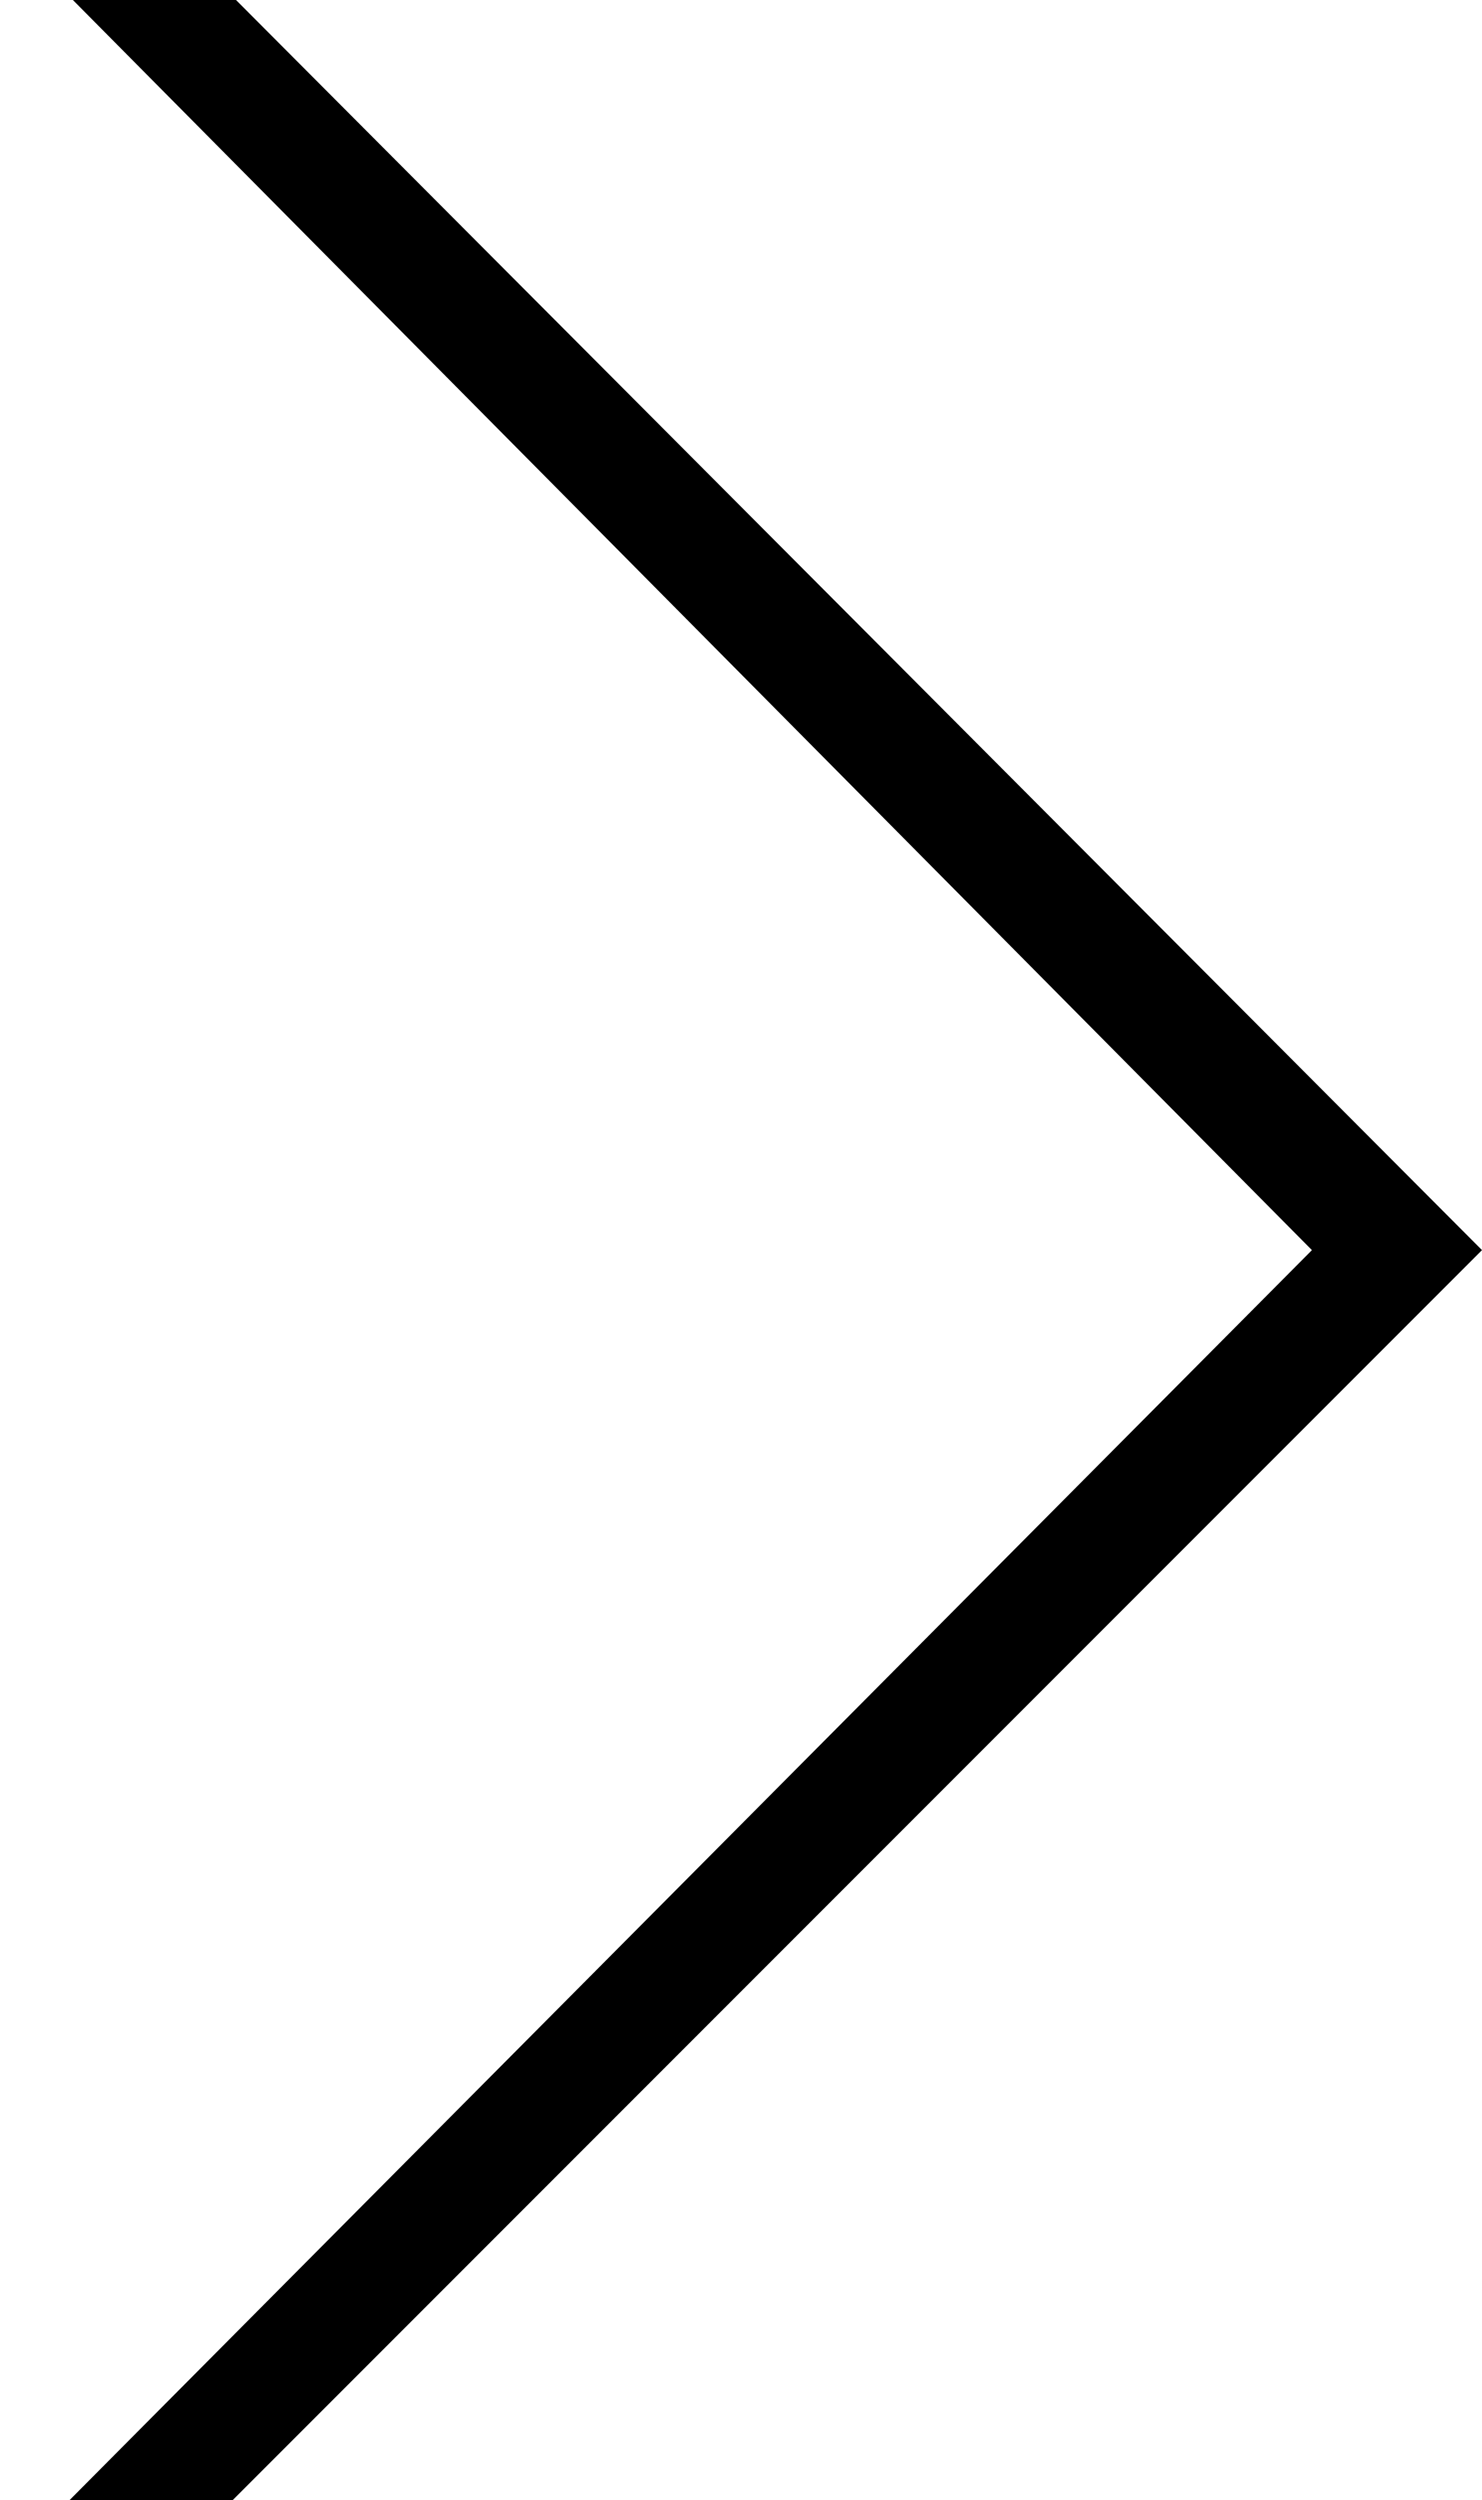
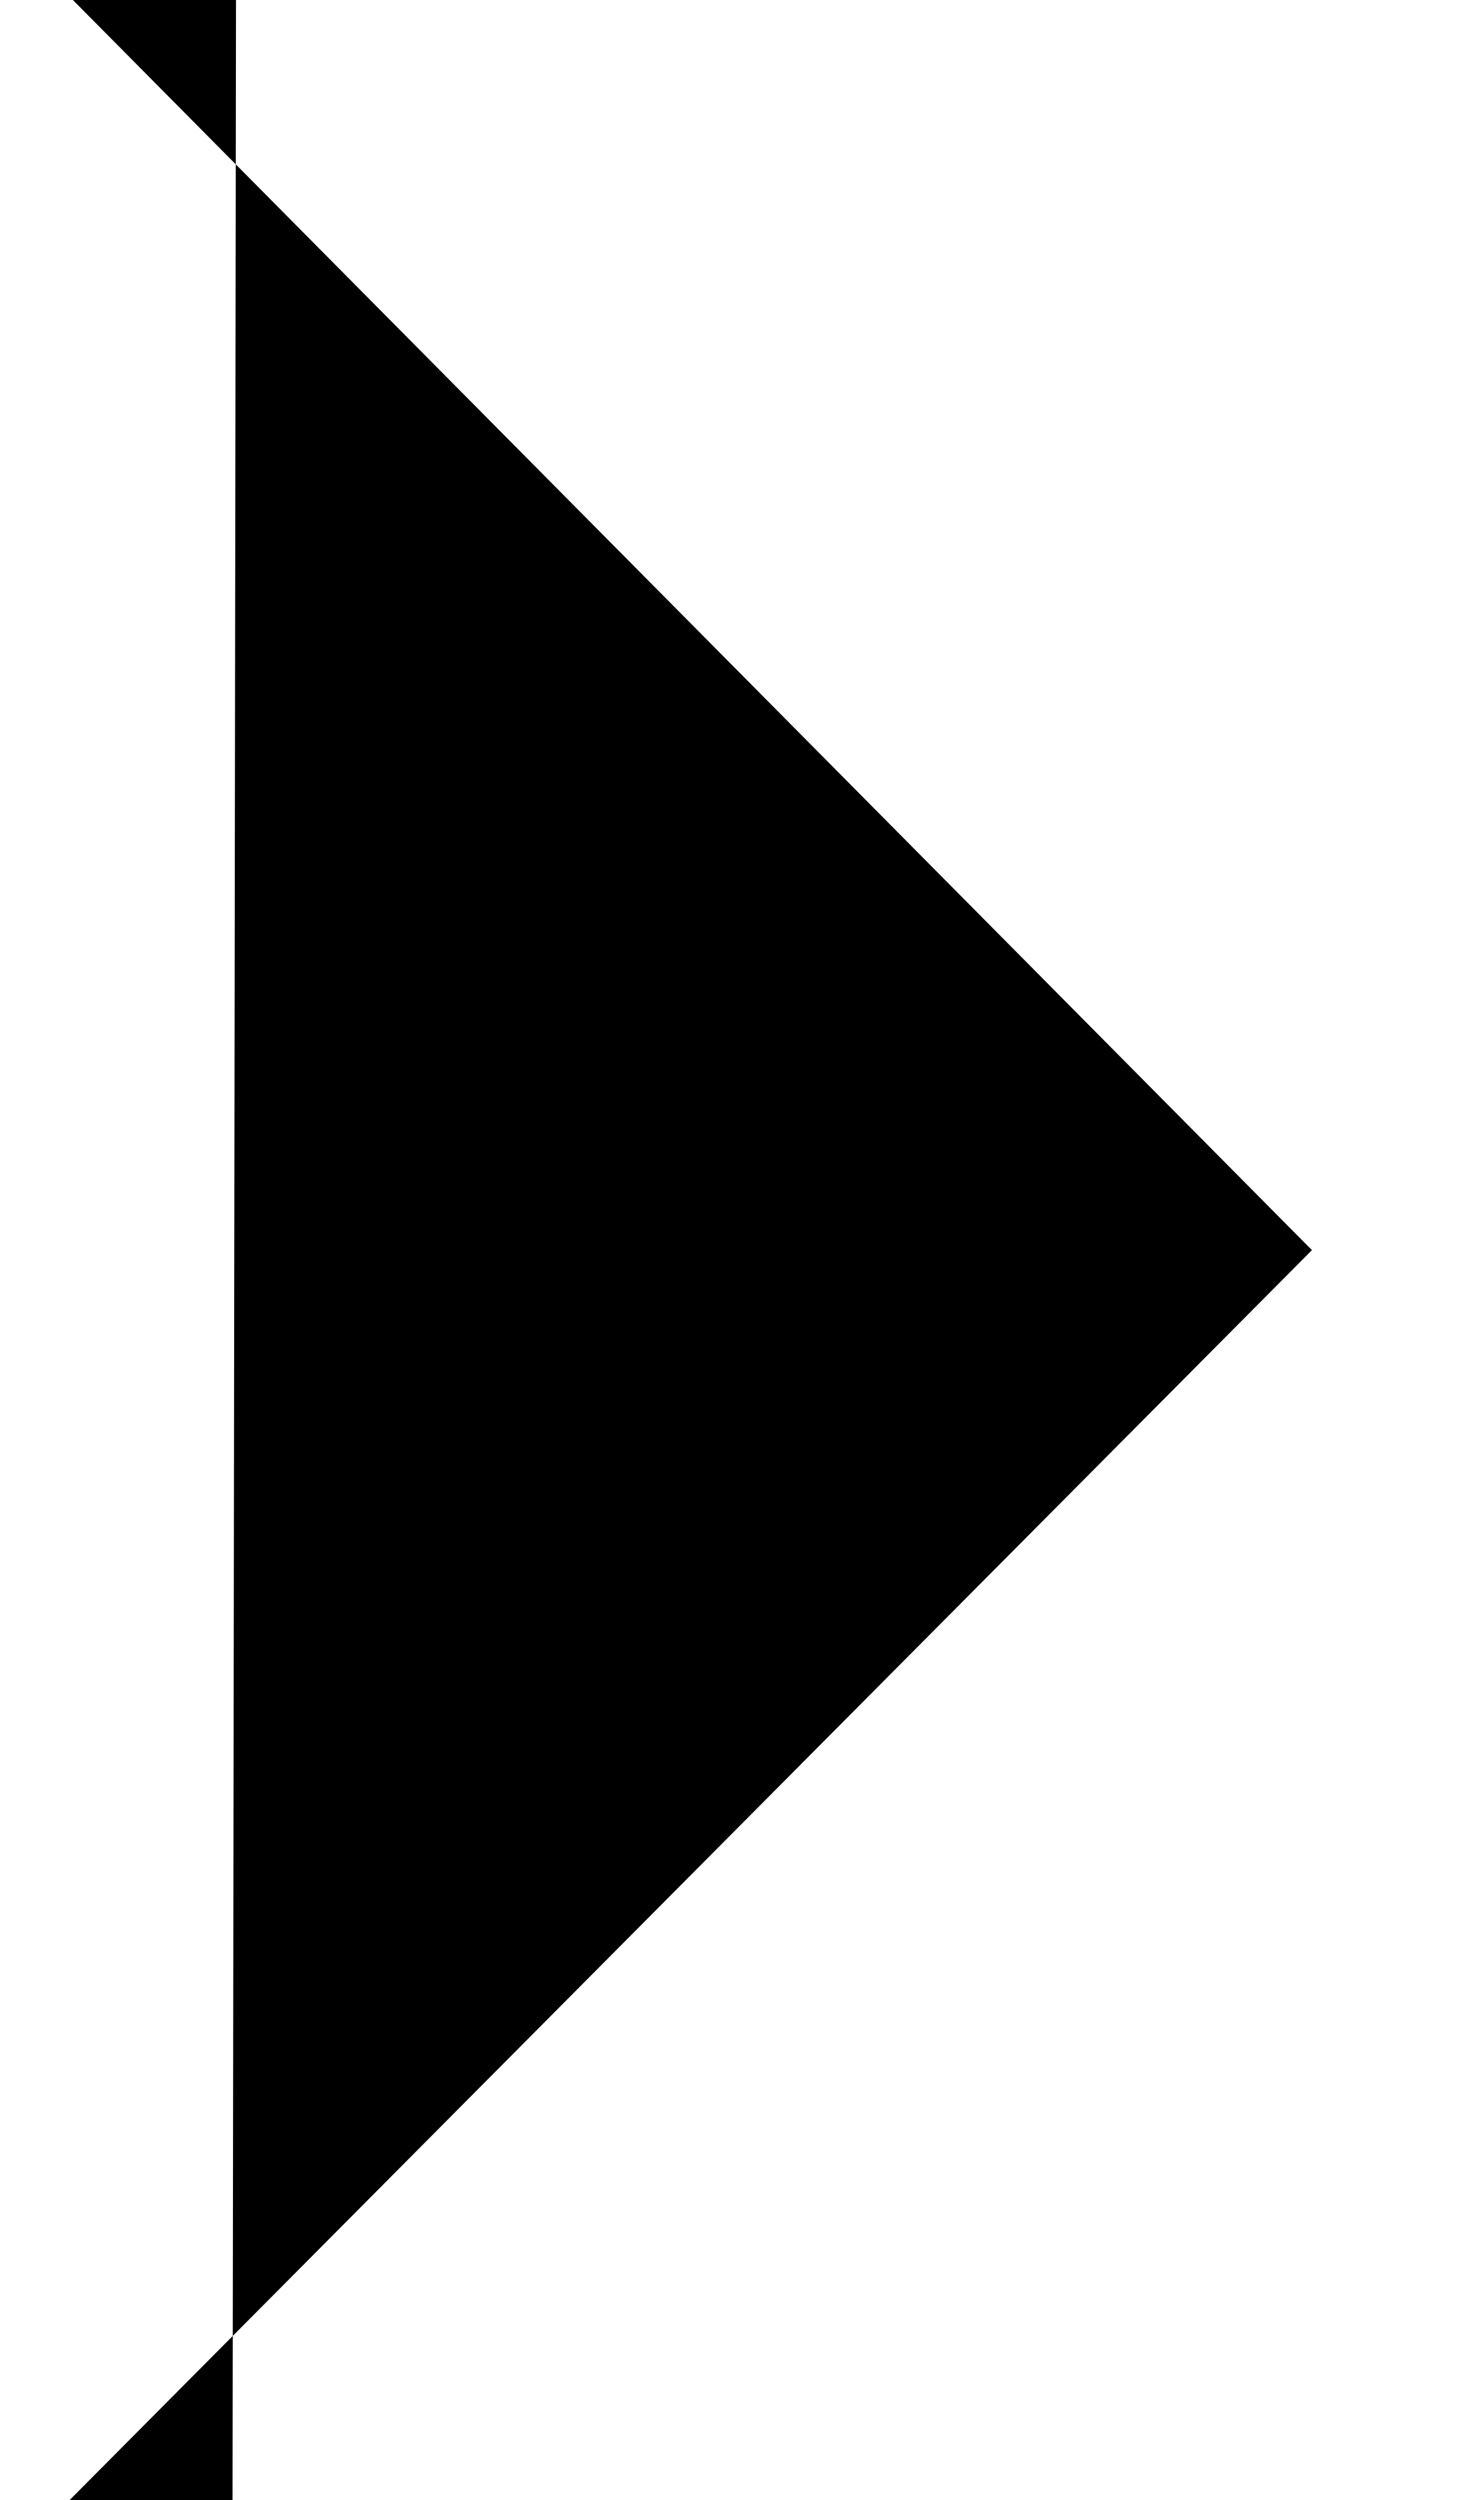
<svg xmlns="http://www.w3.org/2000/svg" xmlns:ns1="http://sodipodi.sourceforge.net/DTD/sodipodi-0.dtd" xmlns:ns2="http://www.inkscape.org/namespaces/inkscape" height="100%" width="100%" viewBox="0 0 42.7 72" class="Chevron-sc-1ihyujs-2 kexurC" version="1.1" id="svg6" ns1:docname="arrowCarousel.svg" ns2:version="1.0.2 (e86c870879, 2021-01-15, custom)">
  <defs id="defs10" />
  <ns1:namedview pagecolor="#ffffff" bordercolor="#666666" borderopacity="1" objecttolerance="10" gridtolerance="10" guidetolerance="10" ns2:pageopacity="0" ns2:pageshadow="2" ns2:window-width="1920" ns2:window-height="1017" id="namedview8" showgrid="false" ns2:zoom="11.805556" ns2:cx="21.35" ns2:cy="42.776471" ns2:window-x="-8" ns2:window-y="-8" ns2:window-maximized="1" ns2:current-layer="svg6" />
-   <path d="M6.7,72l-4.7,0l35.8-36L2.1,0h4.7l35.9,36L6.7,72z" class="Chevron__ChevronPath-sc-1ihyujs-1 dHXNHM" id="path2" />
+   <path d="M6.7,72l-4.7,0l35.8-36L2.1,0h4.7L6.7,72z" class="Chevron__ChevronPath-sc-1ihyujs-1 dHXNHM" id="path2" />
</svg>